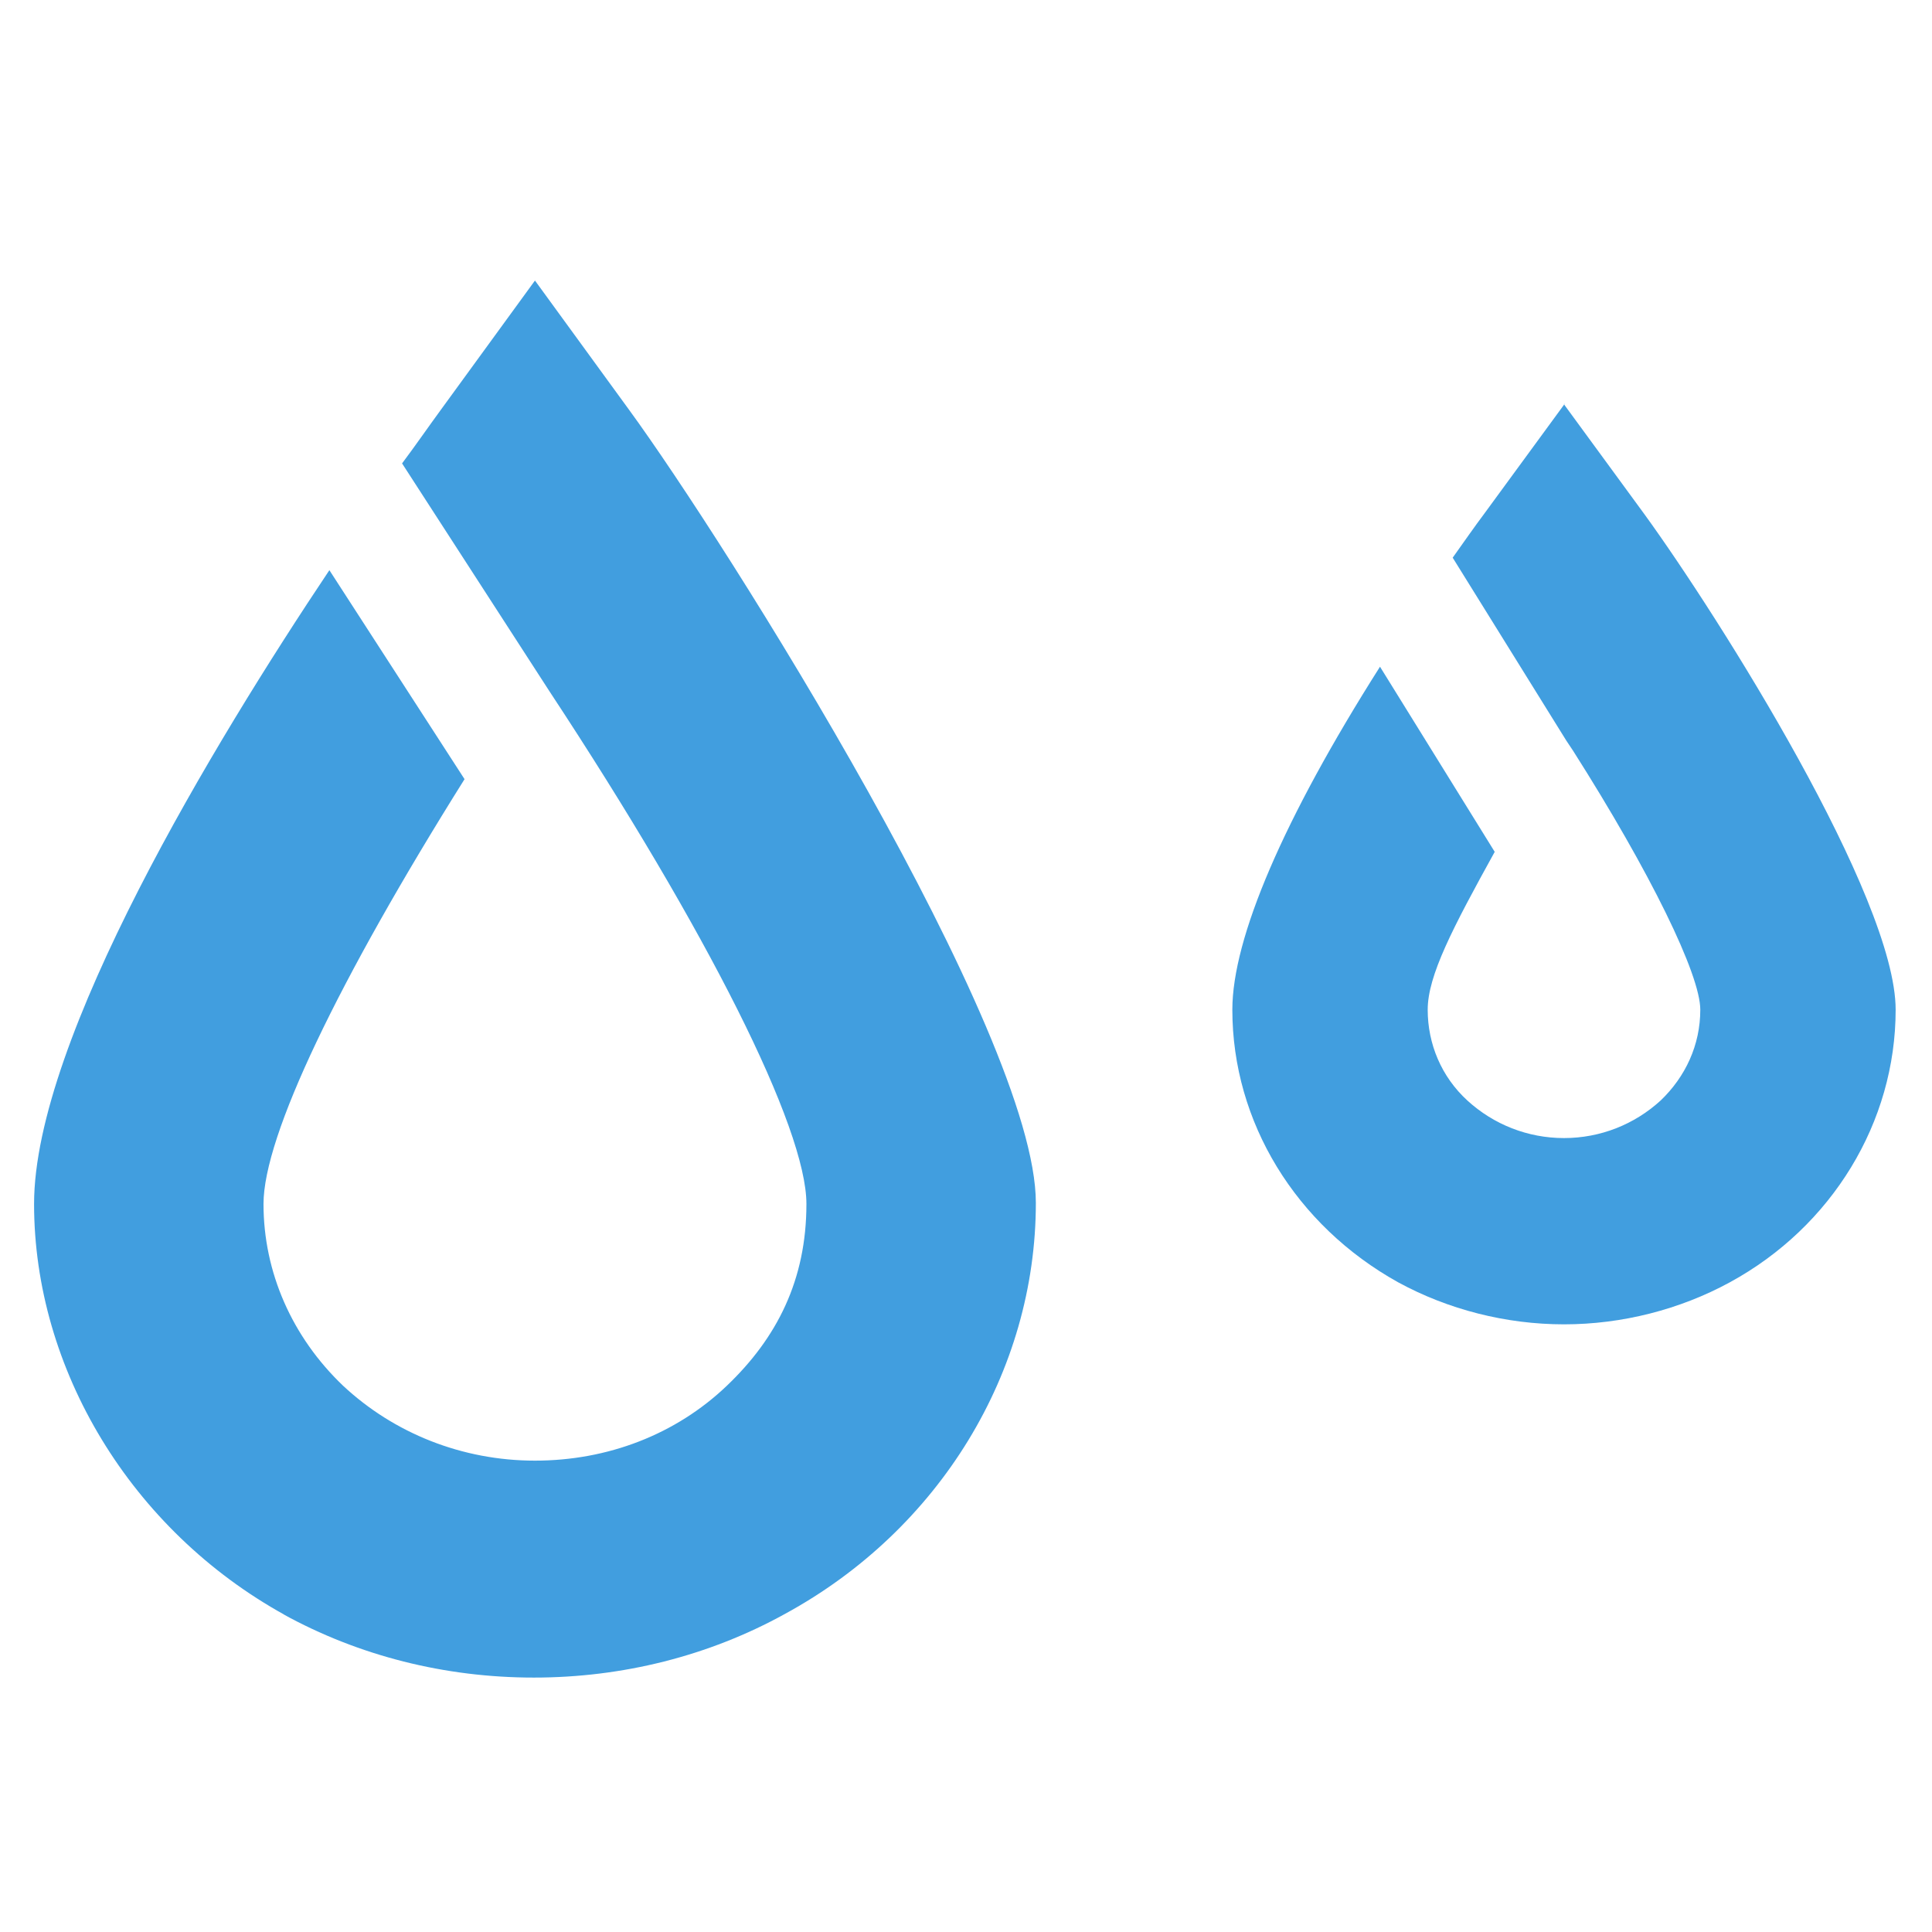
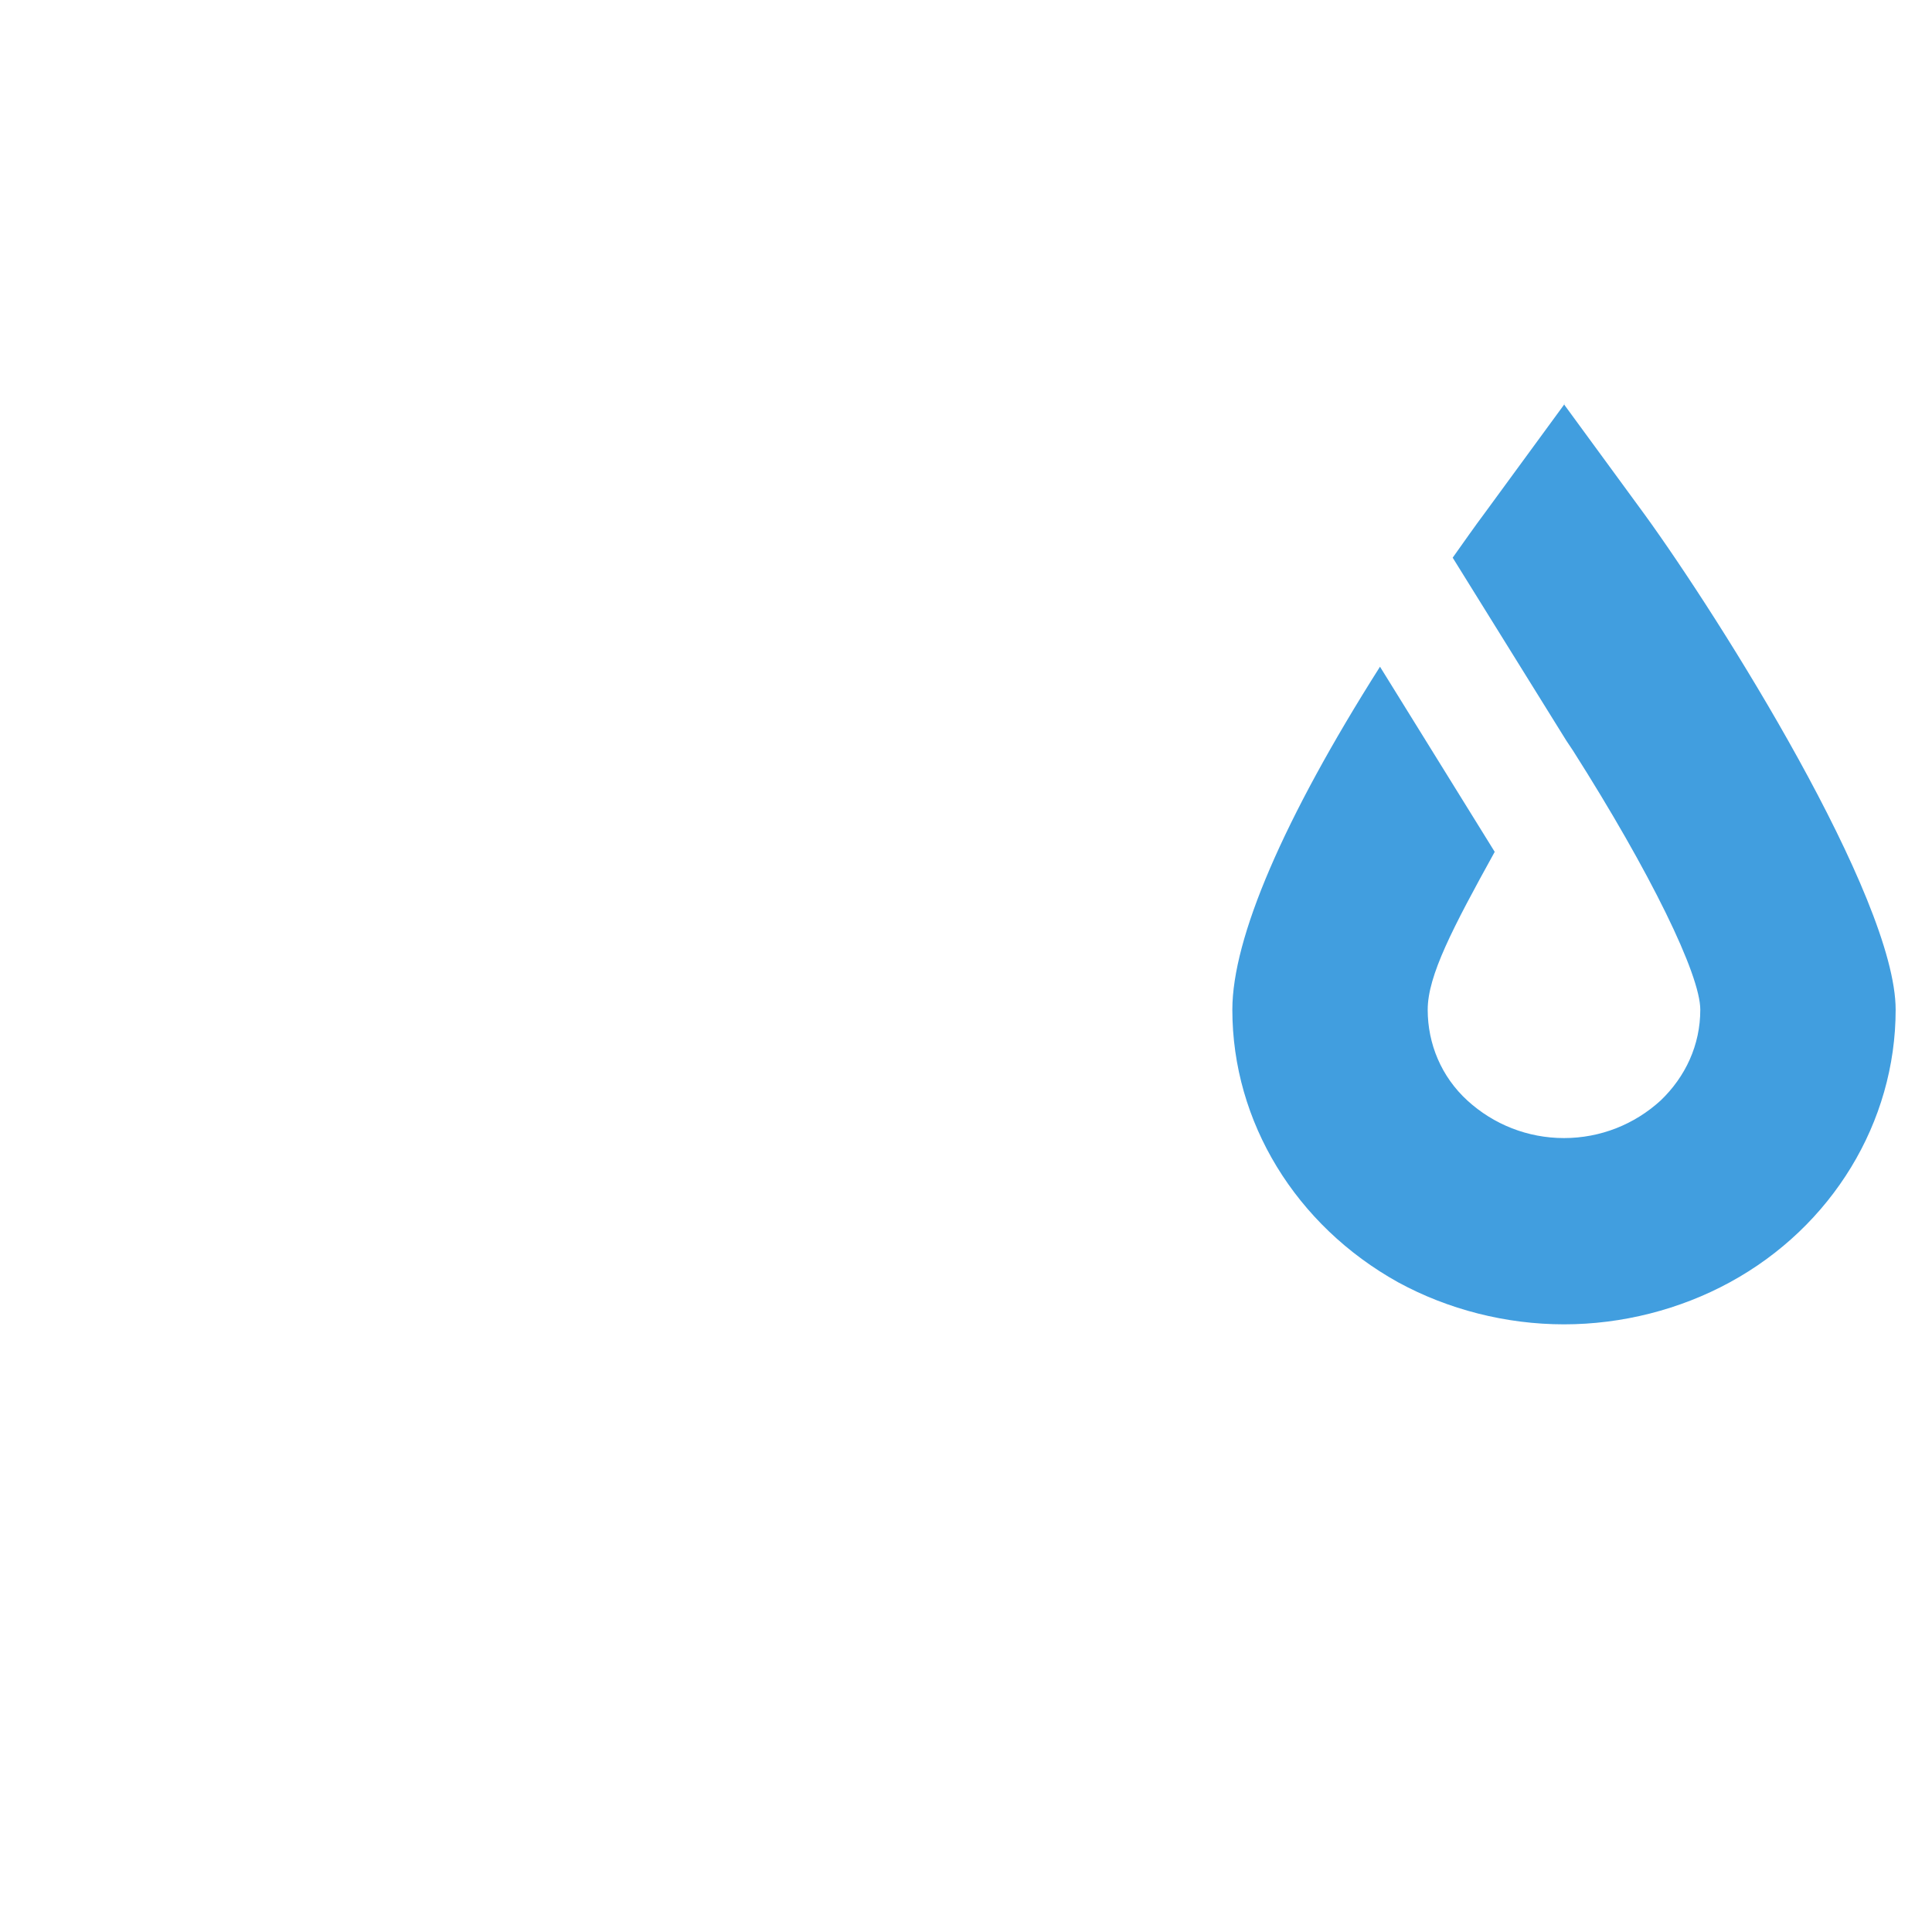
<svg xmlns="http://www.w3.org/2000/svg" id="Calque_2" version="1.1" viewBox="0 0 170.1 170.1">
  <defs>
    <style>
      .st0 {
        fill: #419edf;
      }
    </style>
  </defs>
  <g id="Calque_1-2">
    <g>
-       <path class="st0" d="M24.9,142.1c6.7,3.7,14.3,5.6,22.1,5.6s15.4-1.9,22.1-5.6c13.6-7.4,22.1-21.3,22.1-36.2s-27.4-58.3-35.8-69.8l-8.3-11.4-8.3,11.4c-1.1,1.5-2.2,3.1-3.4,4.7l13,20.1c13.9,21.1,22.6,38.4,22.6,45.1s-2.6,11.8-7,16c-4.5,4.3-10.5,6.6-16.9,6.6-6.4,0-12.4-2.4-16.9-6.6-4.5-4.3-7-10-7-16s6.6-19.7,17.7-37.4l-11.9-18.4c-10.1,15.1-26,41.3-26,55.8s8.5,28.7,22.1,36.2Z" />
      <path class="st0" d="M137.8,35.5l-7.1,9.7c-.9,1.2-1.8,2.5-2.8,3.9l10,16.1.6.9c6.8,10.7,11.2,19.7,11.2,22.8s-1.3,5.9-3.5,8c-2.3,2.1-5.3,3.3-8.5,3.3-3.2,0-6.2-1.2-8.5-3.3-2.3-2.1-3.5-5-3.5-8s2.2-7.2,5.9-13.9l-10.1-16.3c-8.5,13.4-13,23.9-13,30.2,0,9.9,5.6,19,14.6,24,4.4,2.4,9.5,3.7,14.6,3.7s10.2-1.3,14.6-3.7c9-4.9,14.6-14.1,14.6-24s-15.5-34.5-22.1-43.6l-7.1-9.7h0Z" />
    </g>
  </g>
</svg>